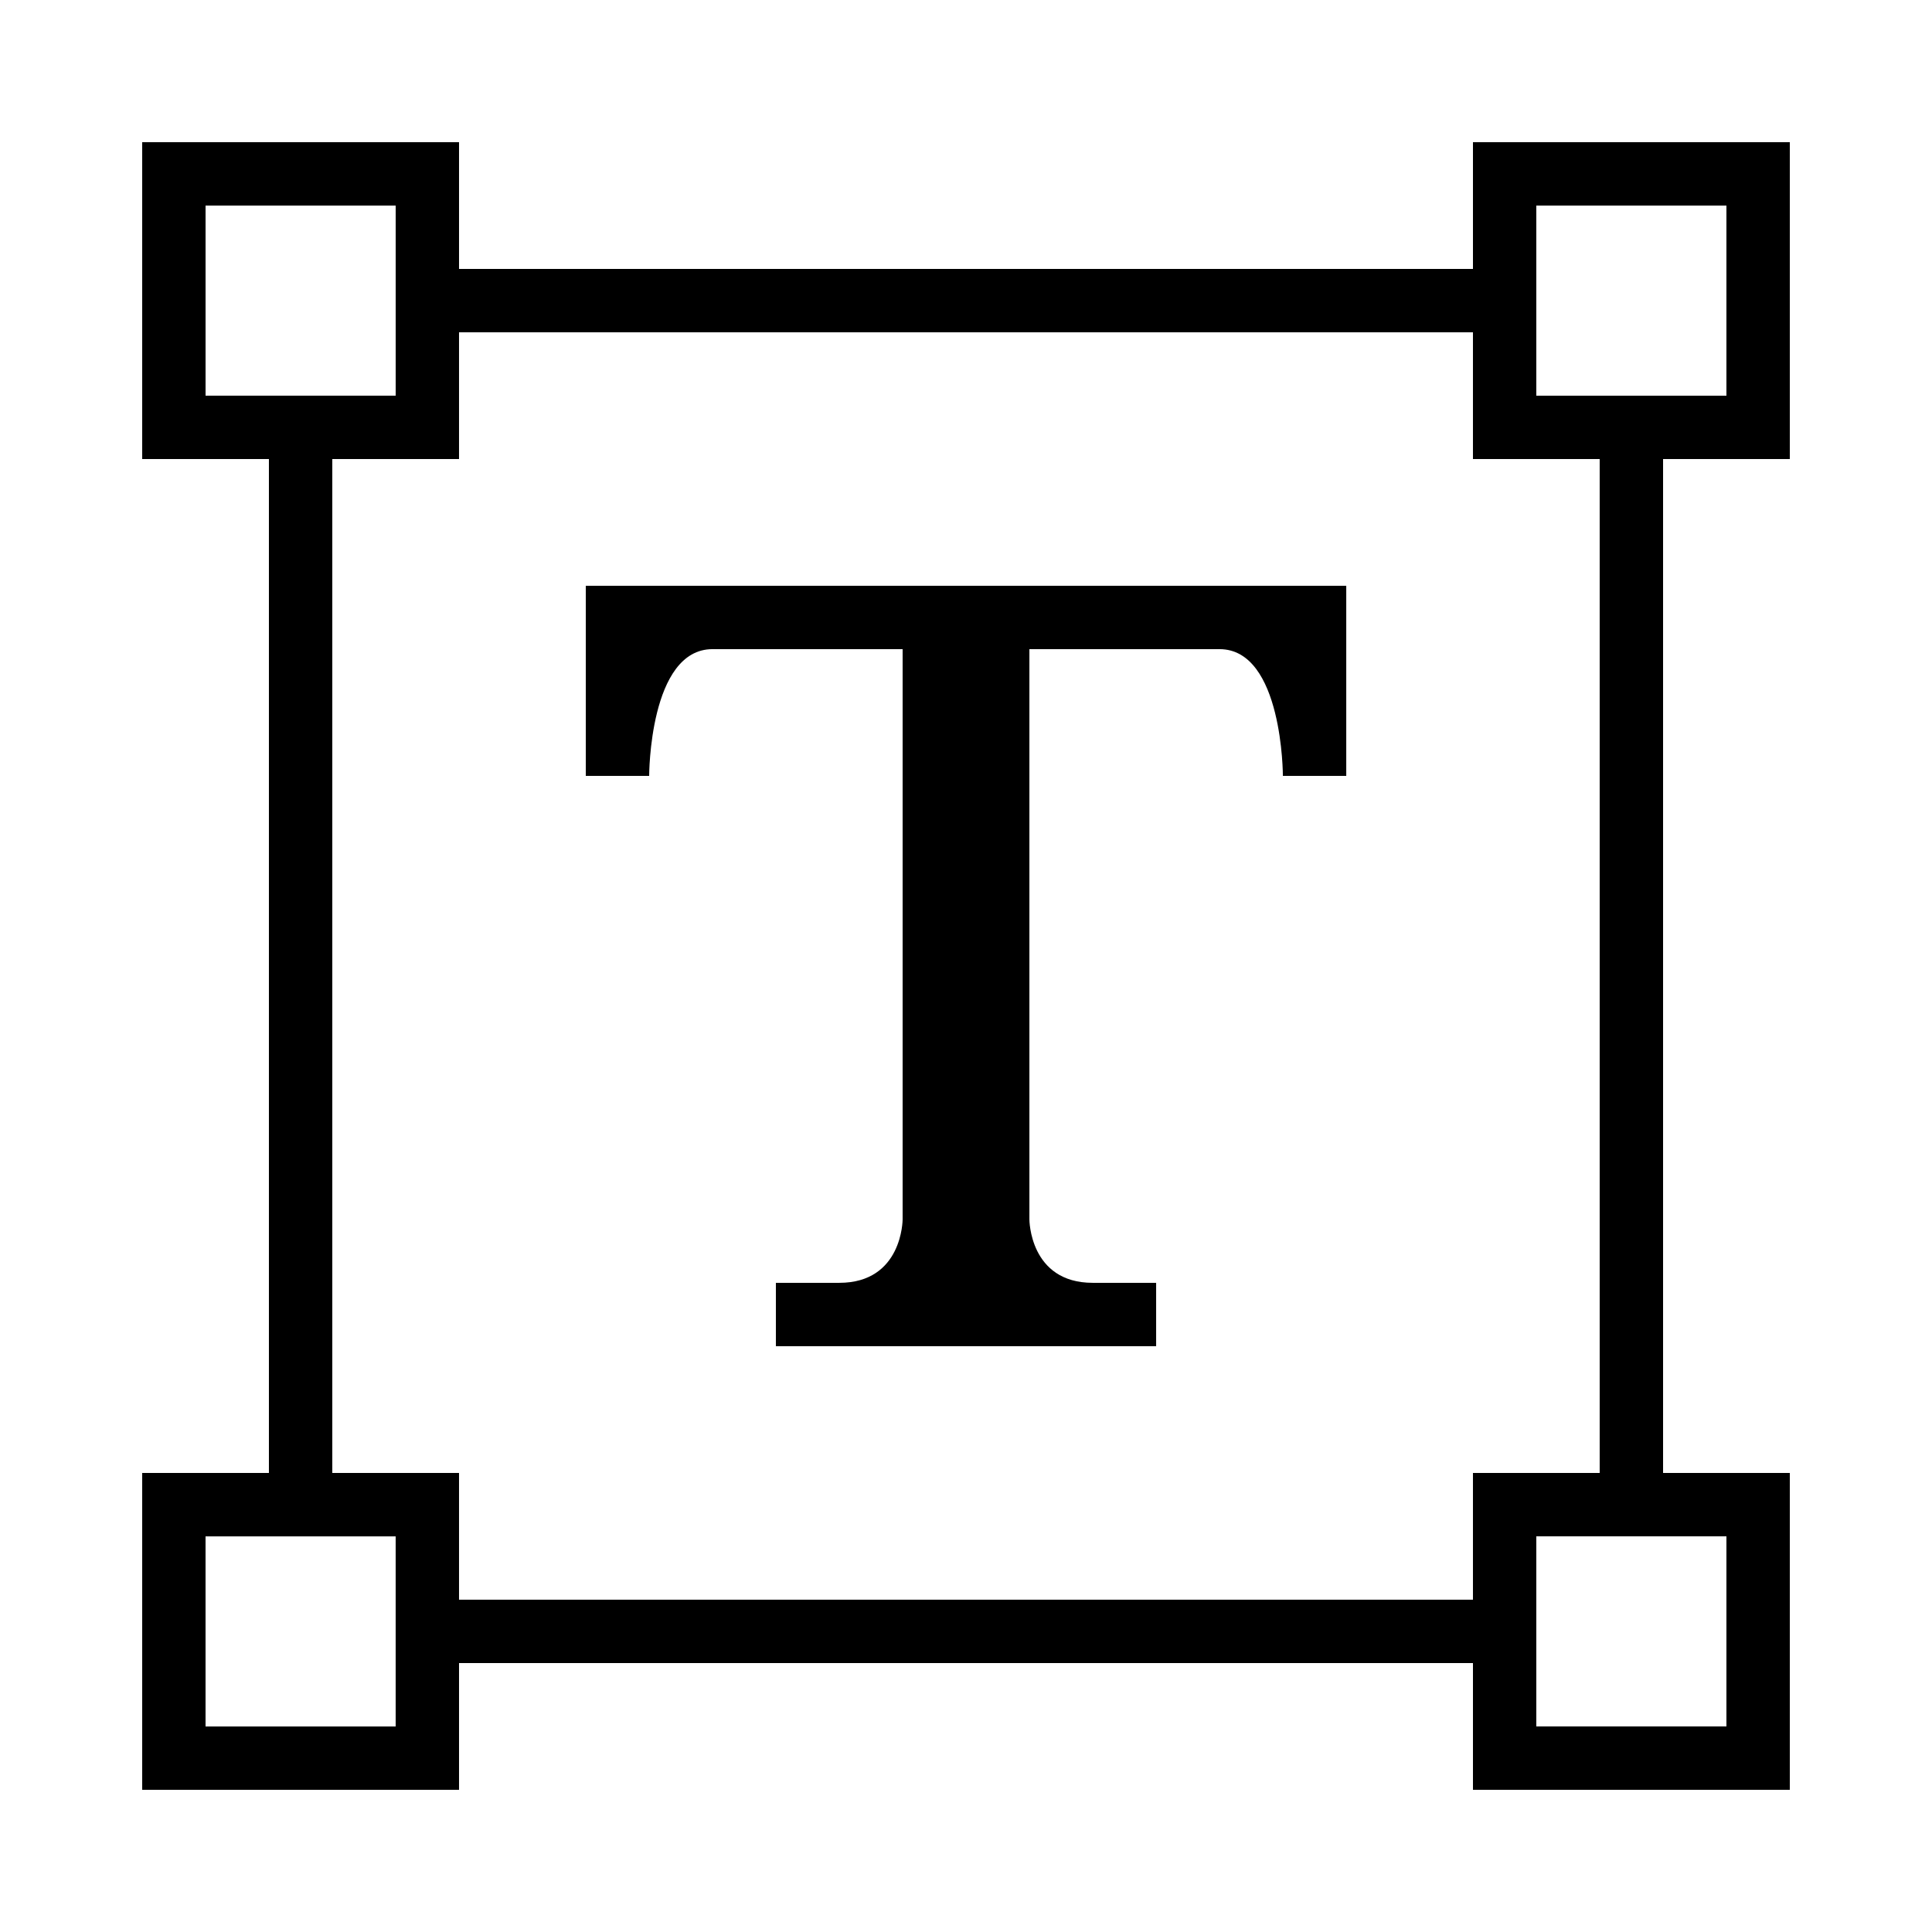
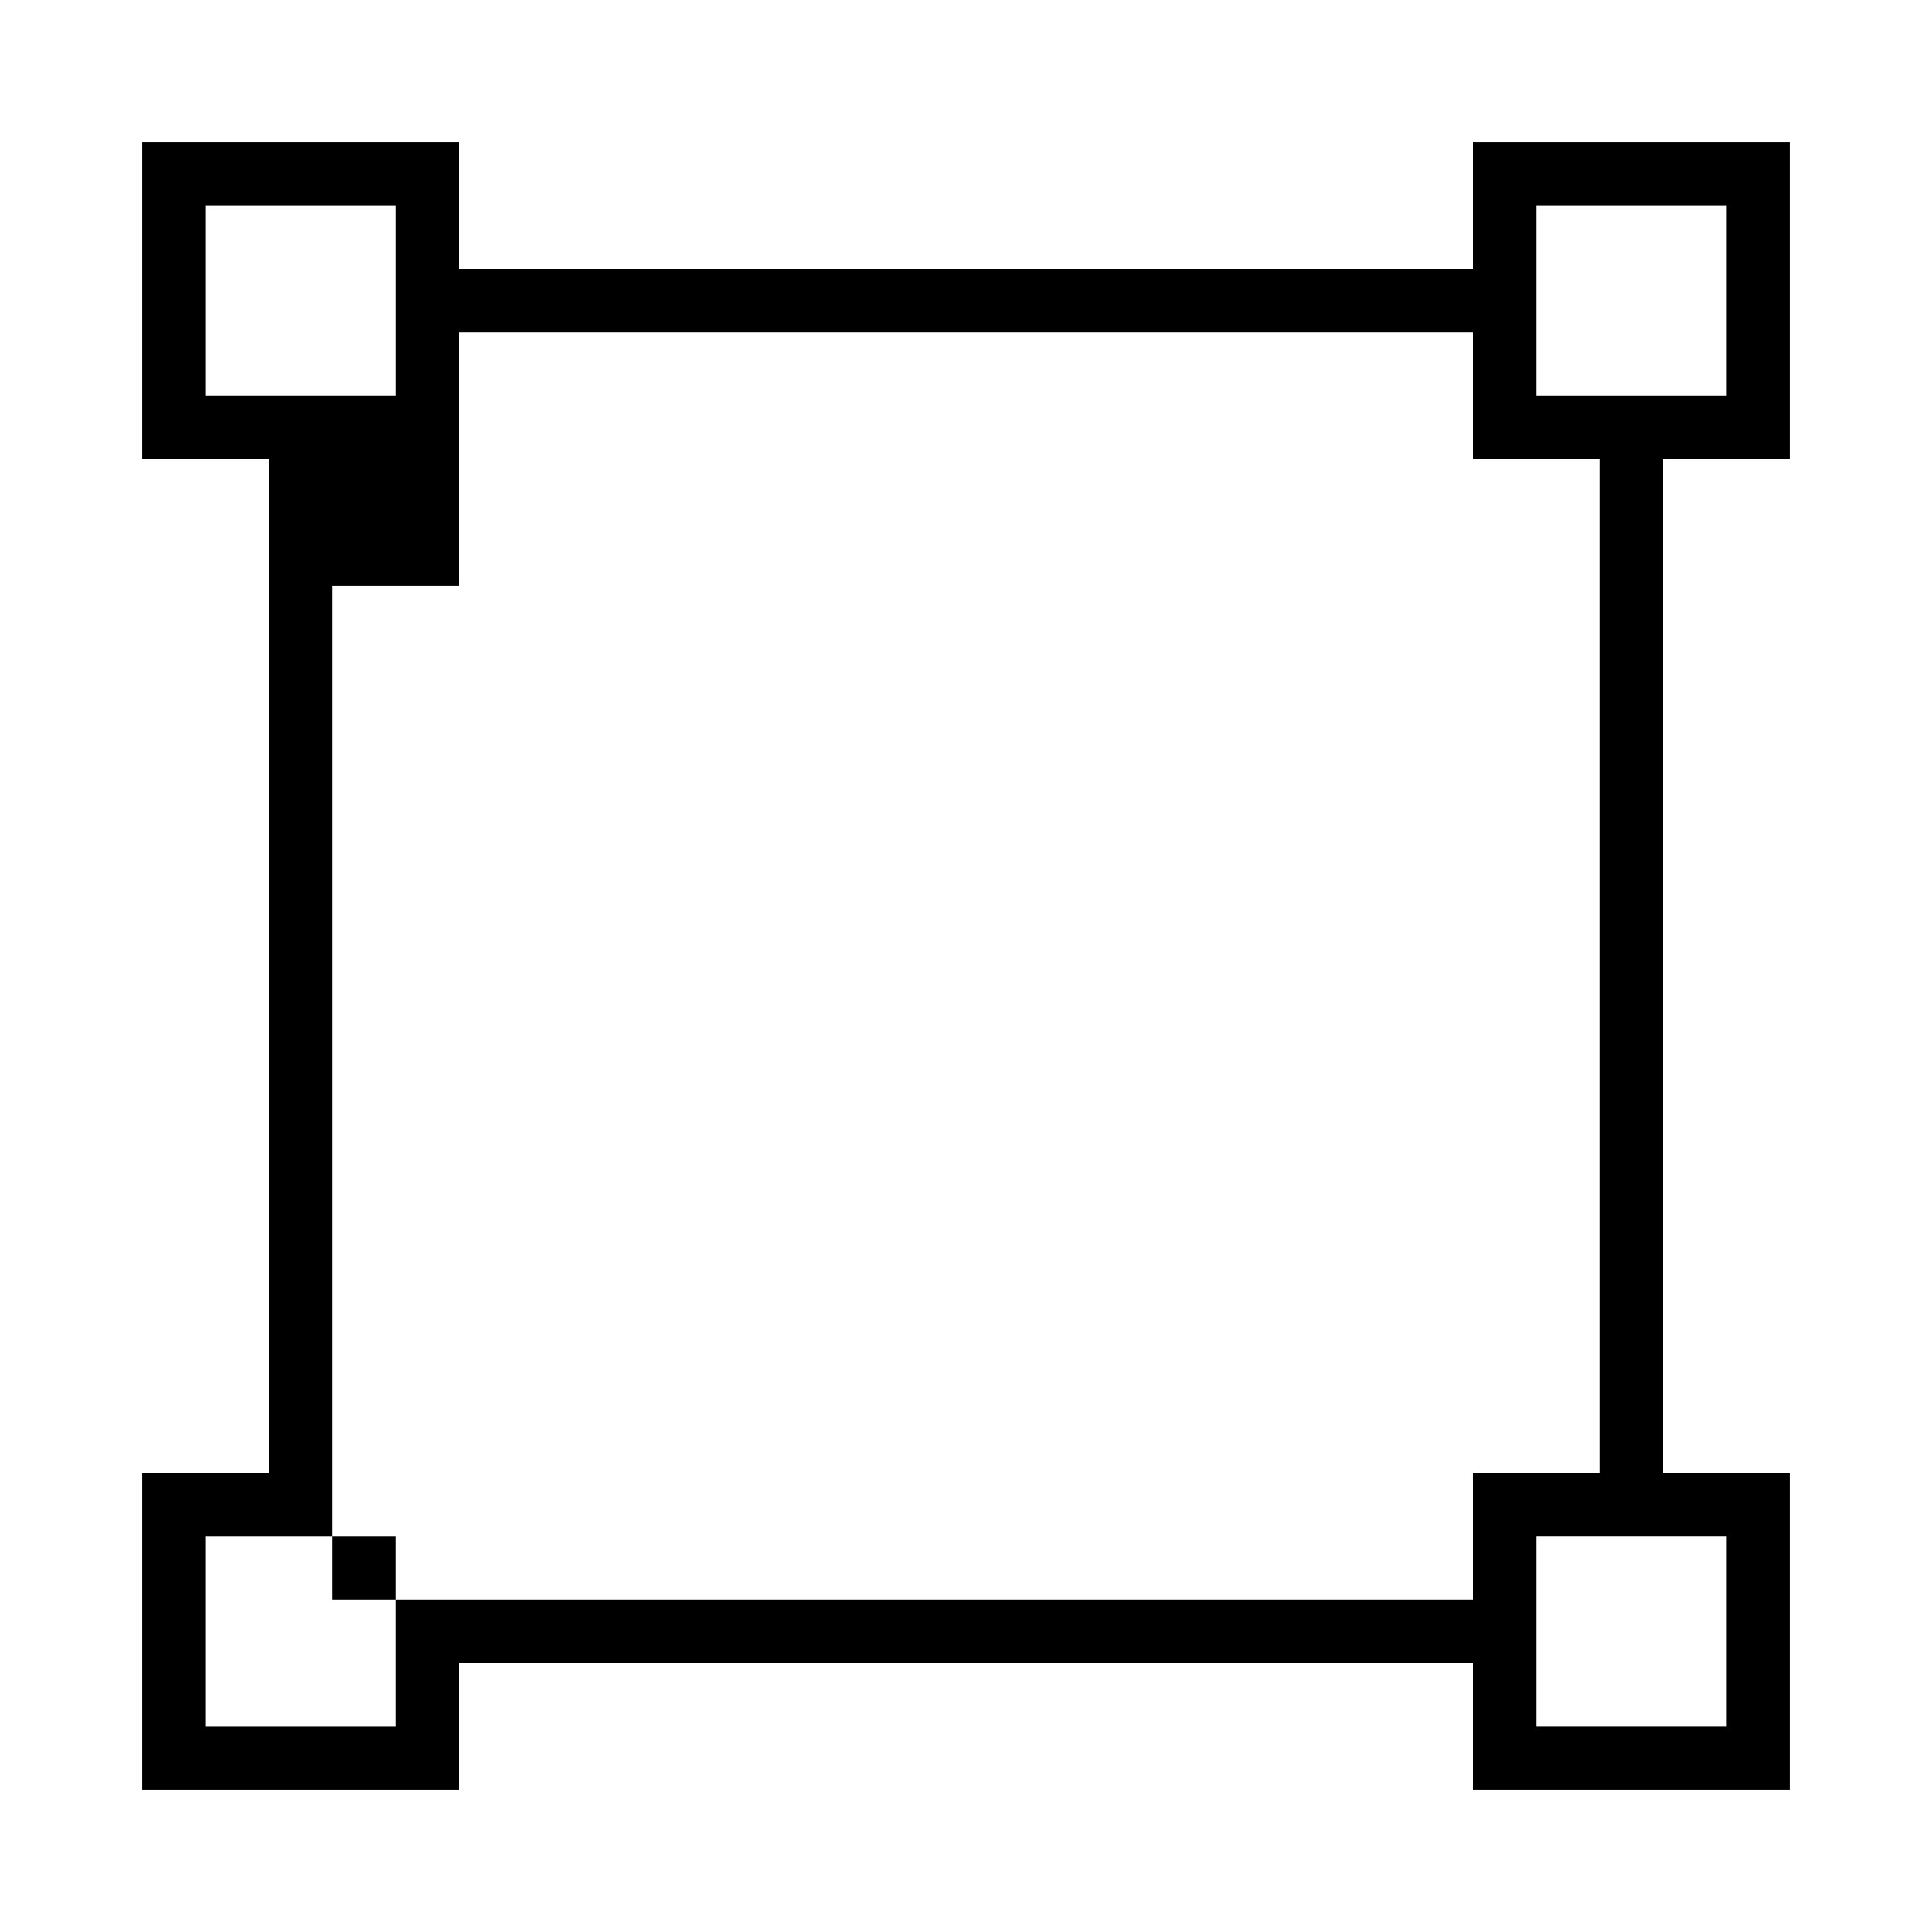
<svg xmlns="http://www.w3.org/2000/svg" fill="#000000" width="800px" height="800px" version="1.1" viewBox="144 144 512 512">
  <g>
-     <path d="m181.68 534.35v83.969h83.969v-33.586h268.7v33.586h83.969v-83.969h-33.586v-268.7h33.586v-83.969h-83.969v33.586l-268.7 0.004v-33.586h-83.969v83.969h33.586v268.7zm419.84 16.793v50.383h-50.383v-50.383zm-50.383-352.66h50.383v50.383h-50.383zm-285.49 33.586h268.7v33.586h33.586v268.7h-33.586v33.586h-268.7v-33.586h-33.586v-268.7h33.586zm-67.172 16.793v-50.383h50.383v50.383zm50.379 302.29v50.383h-50.383v-50.383z" />
-     <path d="m332.82 316.03h50.383v151.14s0 16.793-16.793 16.793h-16.793v16.793h100.77v-16.793h-16.793c-16.793 0-16.793-16.793-16.793-16.793v-151.14h50.383c16.793 0 16.793 33.586 16.793 33.586h16.793v-50.383l-201.53 0.004v50.383h16.793c0-0.004 0-33.59 16.793-33.59z" />
+     <path d="m181.68 534.35v83.969h83.969v-33.586h268.7v33.586h83.969v-83.969h-33.586v-268.7h33.586v-83.969h-83.969v33.586l-268.7 0.004v-33.586h-83.969v83.969h33.586v268.7zm419.84 16.793v50.383h-50.383v-50.383zm-50.383-352.66h50.383v50.383h-50.383zm-285.49 33.586h268.7v33.586h33.586v268.7h-33.586v33.586h-268.7h-33.586v-268.7h33.586zm-67.172 16.793v-50.383h50.383v50.383zm50.379 302.29v50.383h-50.383v-50.383z" />
  </g>
</svg>